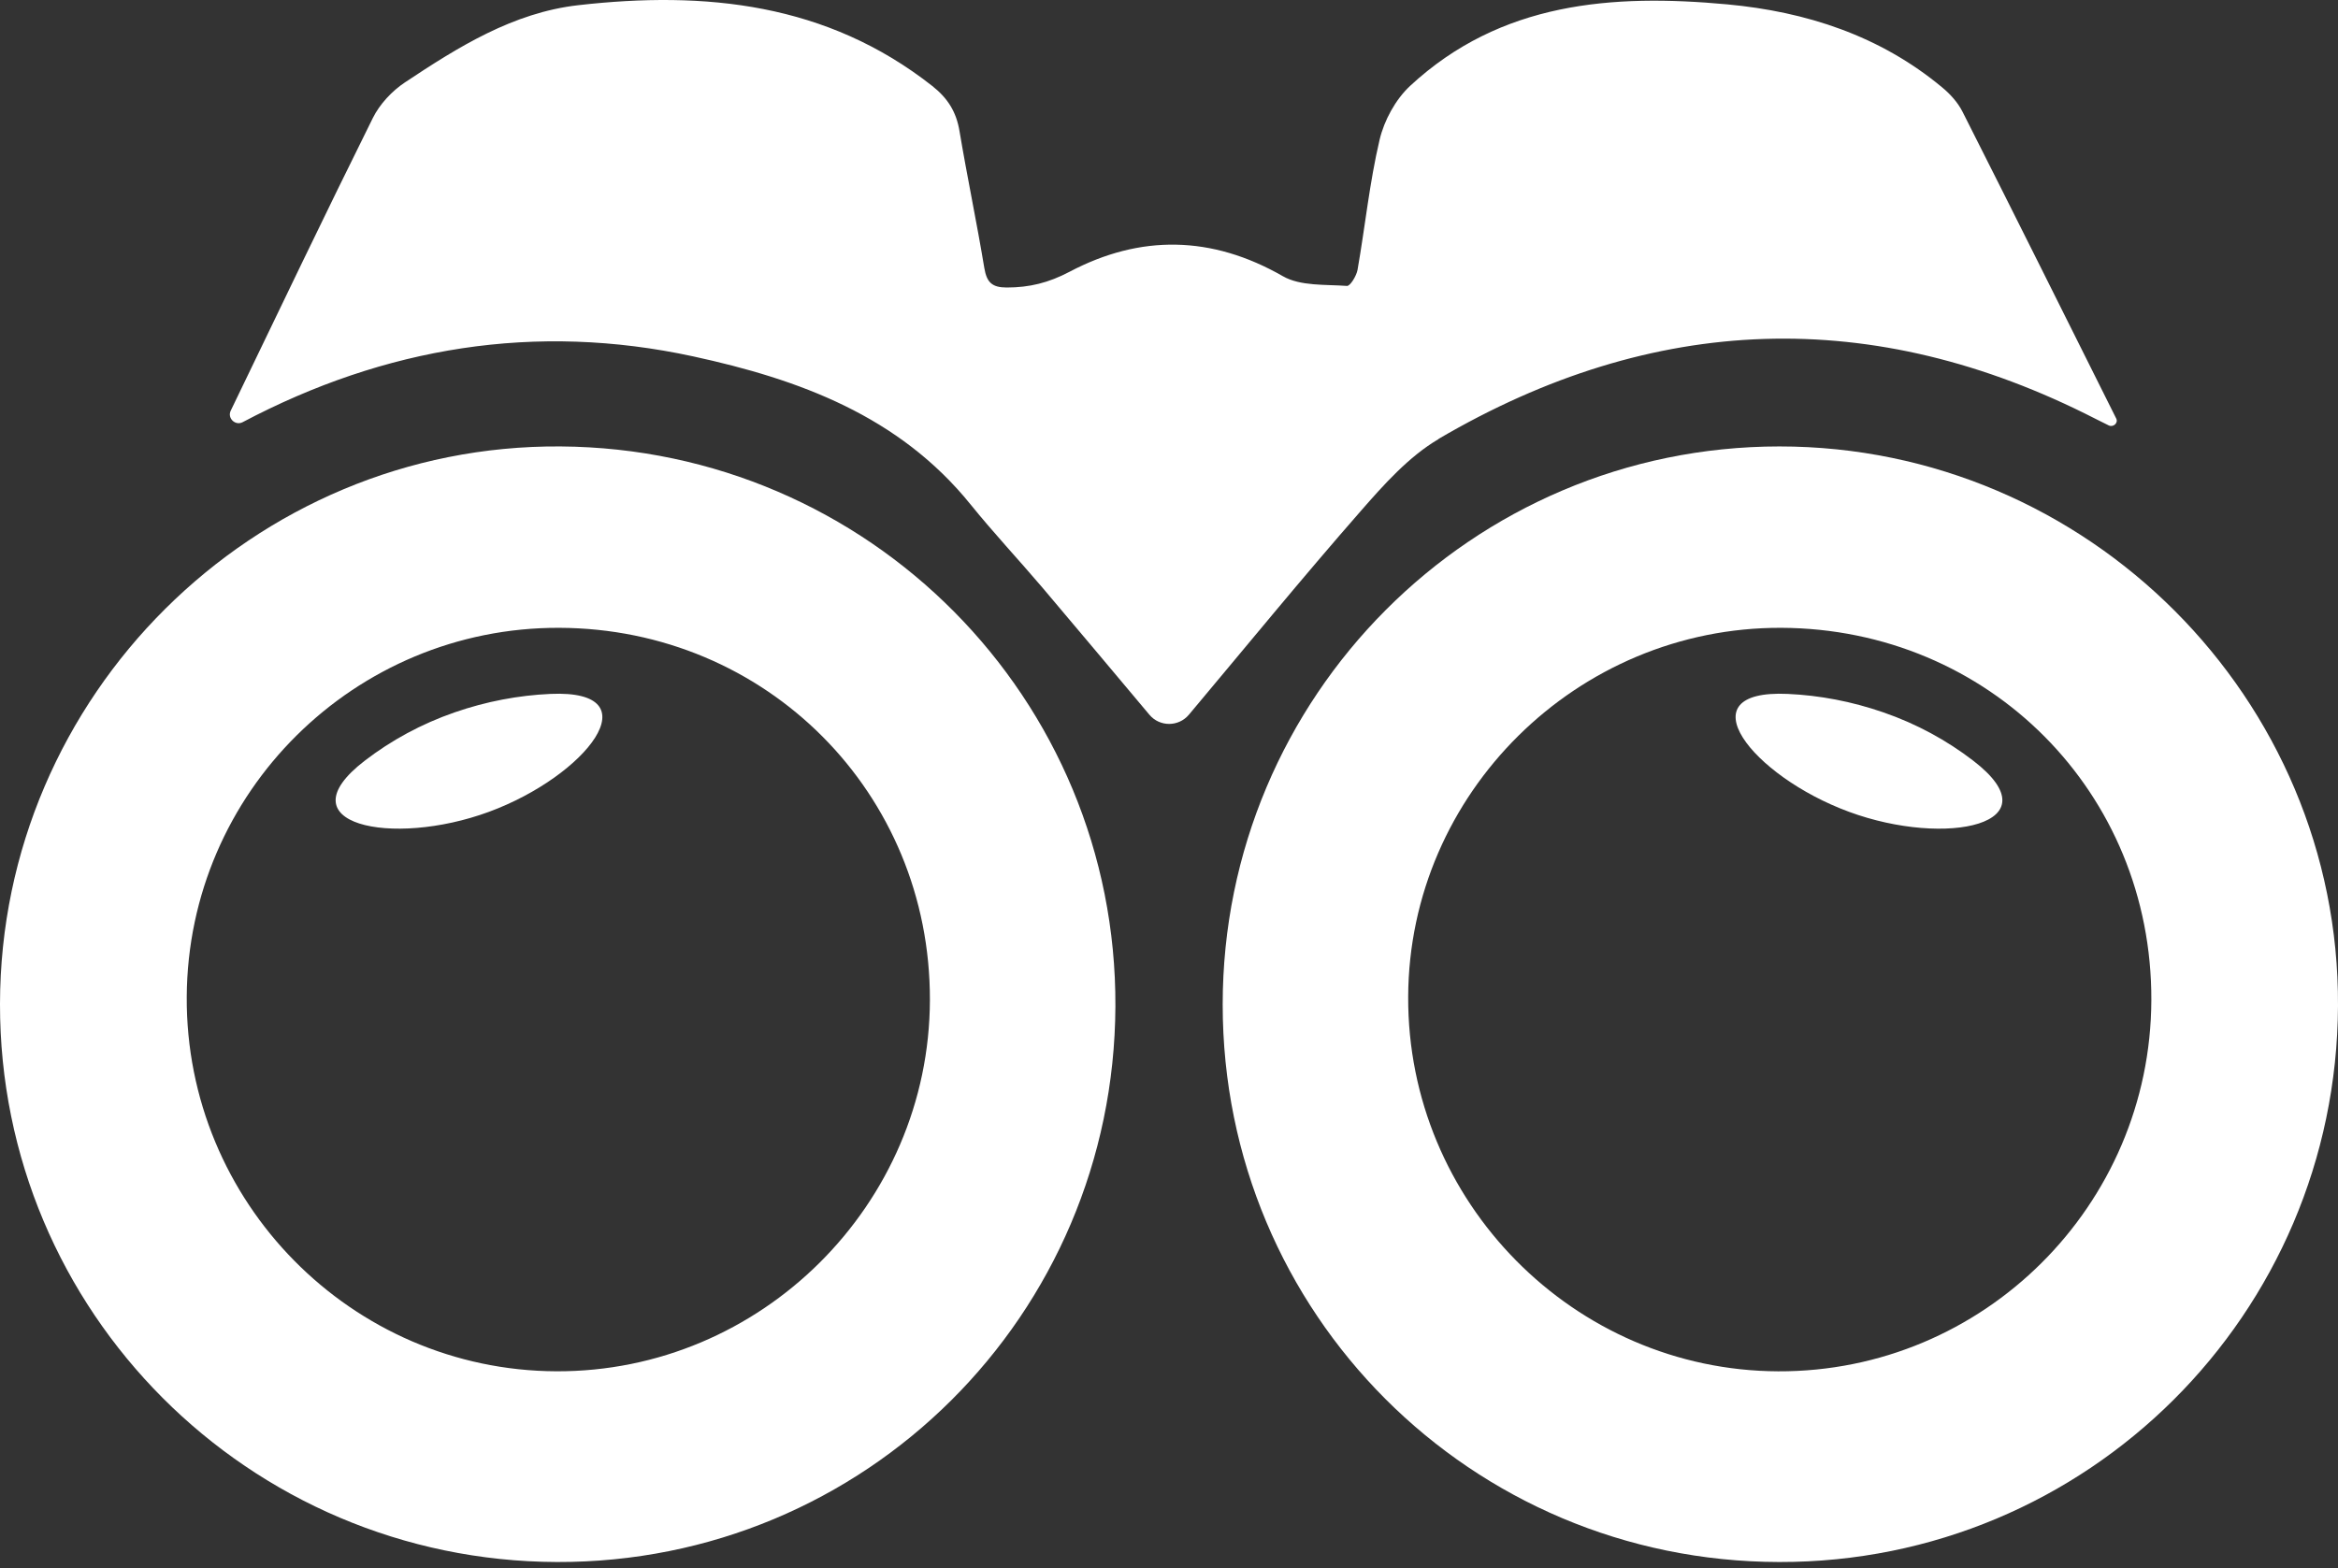
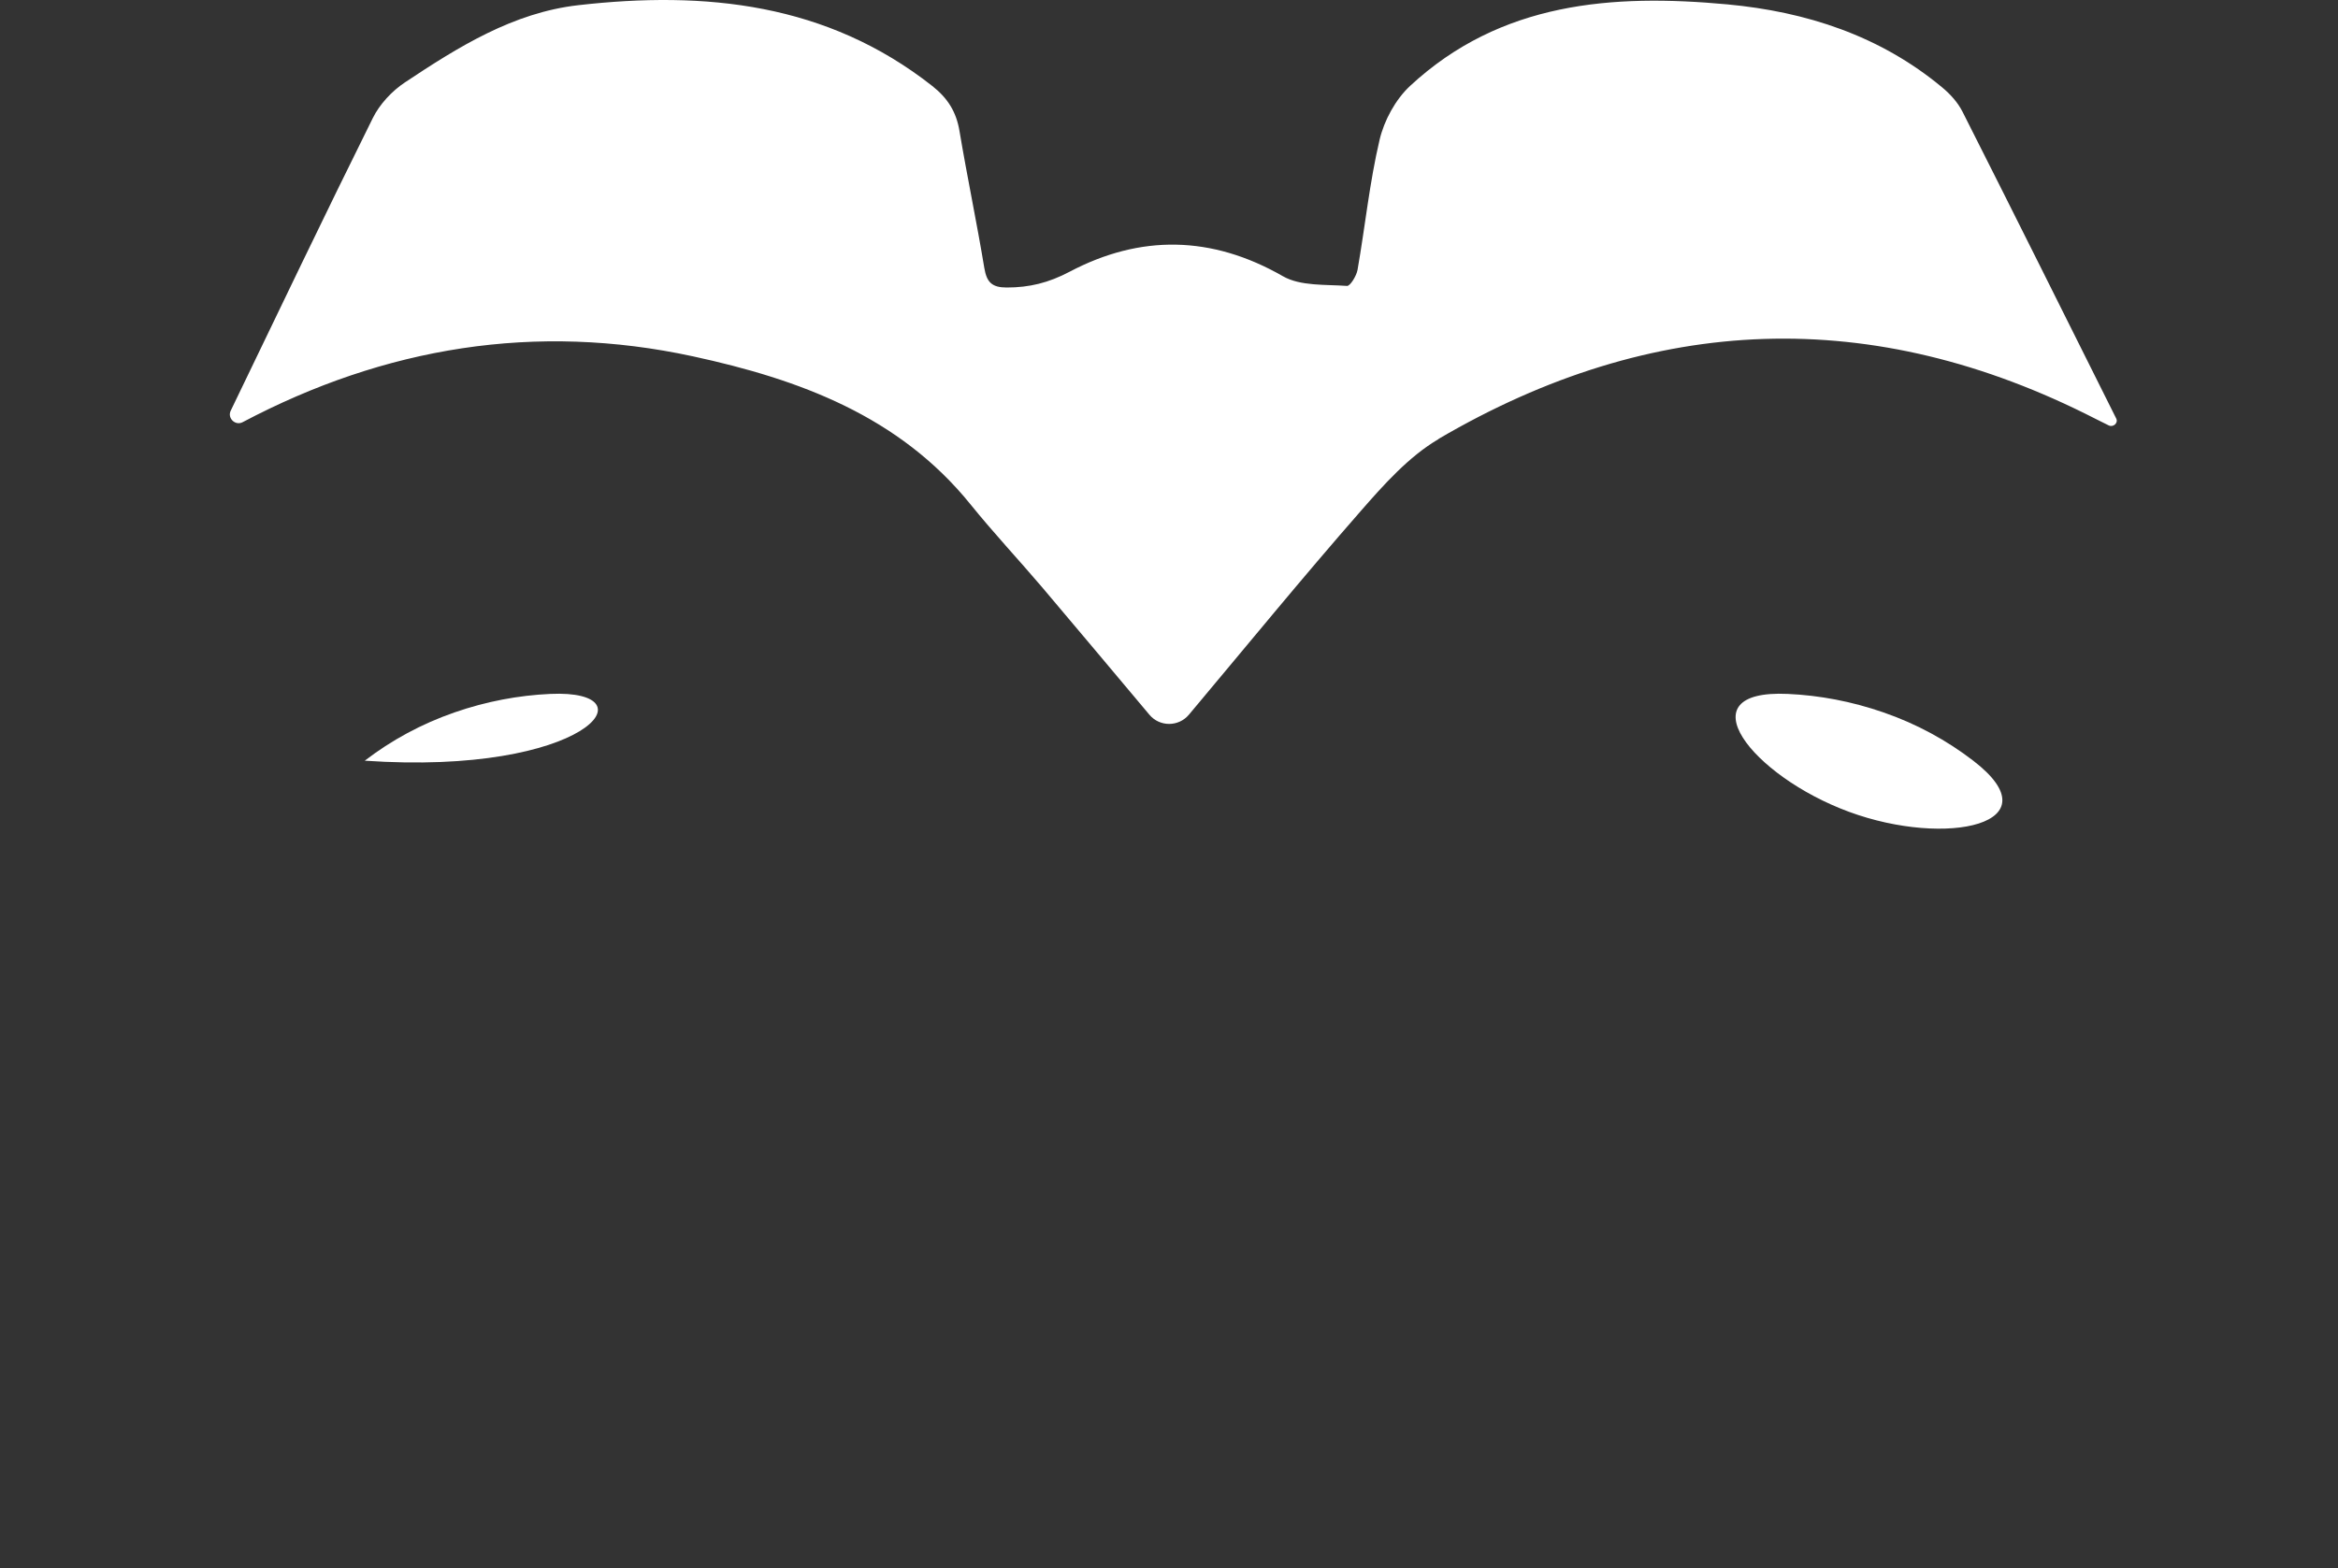
<svg xmlns="http://www.w3.org/2000/svg" width="79" height="53" viewBox="0 0 79 53" fill="none">
  <rect x="0" y="0" width="79" height="53" fill="#333333" stroke="none" />
-   <path d="M15.361 24.076C14.238 24.465 13.22 25.021 12.325 25.709C9.538 27.851 13.223 28.652 16.522 27.437C19.817 26.223 22.101 23.292 18.593 23.452C17.521 23.501 16.434 23.704 15.361 24.076Z" fill="white" />
+   <path d="M15.361 24.076C14.238 24.465 13.22 25.021 12.325 25.709C19.817 26.223 22.101 23.292 18.593 23.452C17.521 23.501 16.434 23.704 15.361 24.076Z" fill="white" />
  <path d="M63.639 24.076C62.565 23.704 61.478 23.5 60.406 23.452C56.897 23.291 59.182 26.223 62.478 27.437C65.776 28.653 69.462 27.851 66.675 25.709C65.781 25.021 64.762 24.464 63.639 24.076Z" fill="white" />
  <path d="M48.609 14.836C48.608 14.836 48.608 14.834 48.609 14.833C55.861 10.583 63.277 10.304 70.797 14.15C70.942 14.224 71.087 14.296 71.254 14.378C71.406 14.452 71.583 14.294 71.506 14.144C69.779 10.685 68.056 7.225 66.312 3.775C66.154 3.462 65.895 3.176 65.624 2.953C63.523 1.205 61.032 0.396 58.368 0.148C54.481 -0.212 50.707 0.065 47.648 2.902C47.154 3.361 46.77 4.069 46.615 4.727C46.276 6.168 46.127 7.654 45.871 9.119C45.835 9.324 45.621 9.672 45.514 9.663C44.782 9.61 43.945 9.675 43.35 9.336C40.942 7.955 38.534 7.922 36.141 9.184C35.43 9.559 34.781 9.717 34.016 9.717C33.519 9.717 33.341 9.541 33.26 9.059C33.004 7.511 32.68 5.975 32.421 4.43C32.314 3.784 32.028 3.322 31.504 2.908C27.942 0.104 23.834 -0.313 19.543 0.175C17.34 0.425 15.486 1.586 13.685 2.783C13.245 3.075 12.828 3.522 12.596 3.992C10.977 7.252 9.408 10.539 7.825 13.82C7.814 13.841 7.804 13.863 7.794 13.884C7.677 14.135 7.952 14.397 8.197 14.269C13.01 11.727 18.096 10.89 23.424 12.045C26.992 12.819 30.376 14.052 32.796 17.05C33.57 18.008 34.415 18.91 35.216 19.851C36.413 21.264 37.602 22.685 38.838 24.156C39.186 24.57 39.822 24.569 40.171 24.156C42.1 21.858 43.999 19.533 45.975 17.276C46.76 16.378 47.601 15.432 48.609 14.839C48.61 14.839 48.61 14.837 48.609 14.836Z" fill="white" />
-   <path d="M18.941 15.088C8.563 15.014 0.012 23.519 1.97098e-05 33.93C-0.015 44.324 8.399 52.755 18.816 52.791C29.227 52.823 37.641 44.455 37.689 34.014C37.736 23.611 29.367 15.162 18.944 15.088H18.941ZM18.798 46.345C11.881 46.318 6.268 40.629 6.31 33.683C6.351 26.776 11.983 21.197 18.893 21.218C25.9 21.239 31.439 26.803 31.421 33.799C31.403 40.712 25.712 46.372 18.798 46.345Z" fill="white" />
-   <path d="M60.124 15.088C49.737 15.091 41.314 23.538 41.314 33.952C41.314 44.381 49.695 52.776 60.121 52.791C70.526 52.809 78.949 44.422 79 33.996C79.053 23.615 70.538 15.085 60.124 15.088ZM60.083 46.346C53.178 46.319 47.549 40.617 47.582 33.681C47.612 26.806 53.291 21.195 60.184 21.218C67.208 21.245 72.717 26.789 72.693 33.803C72.669 40.746 67.014 46.372 60.083 46.346Z" fill="white" />
</svg>